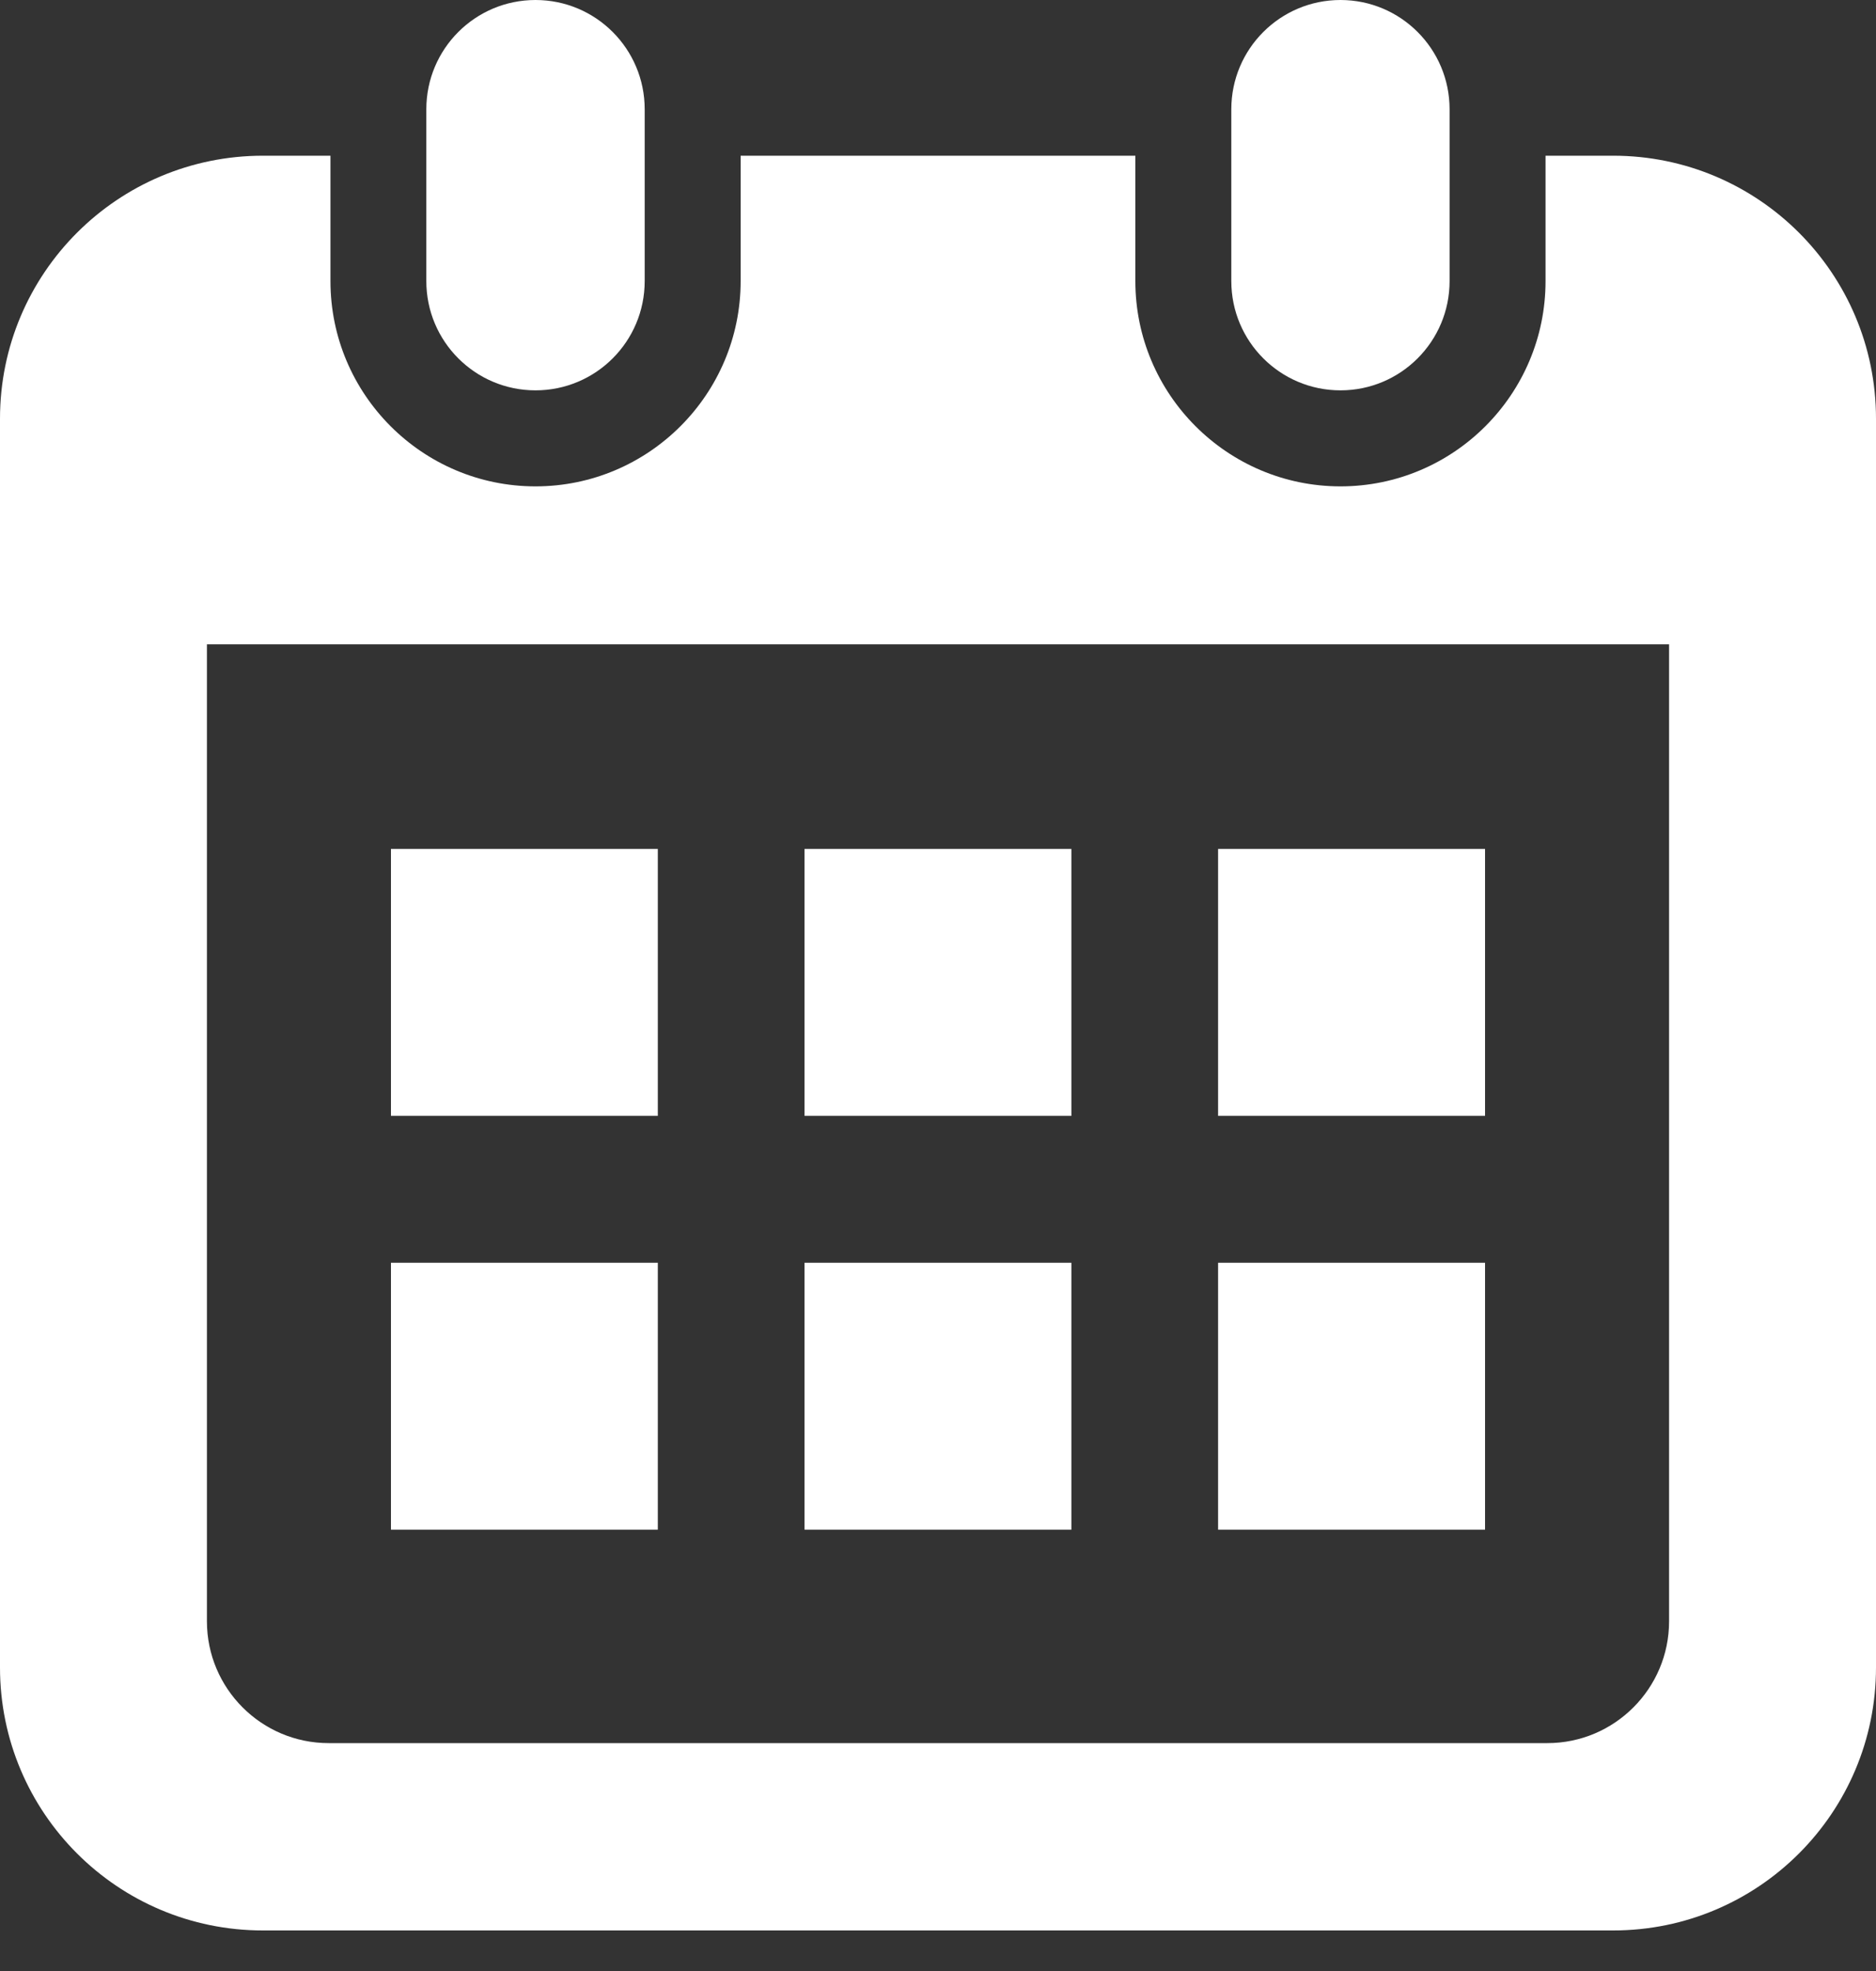
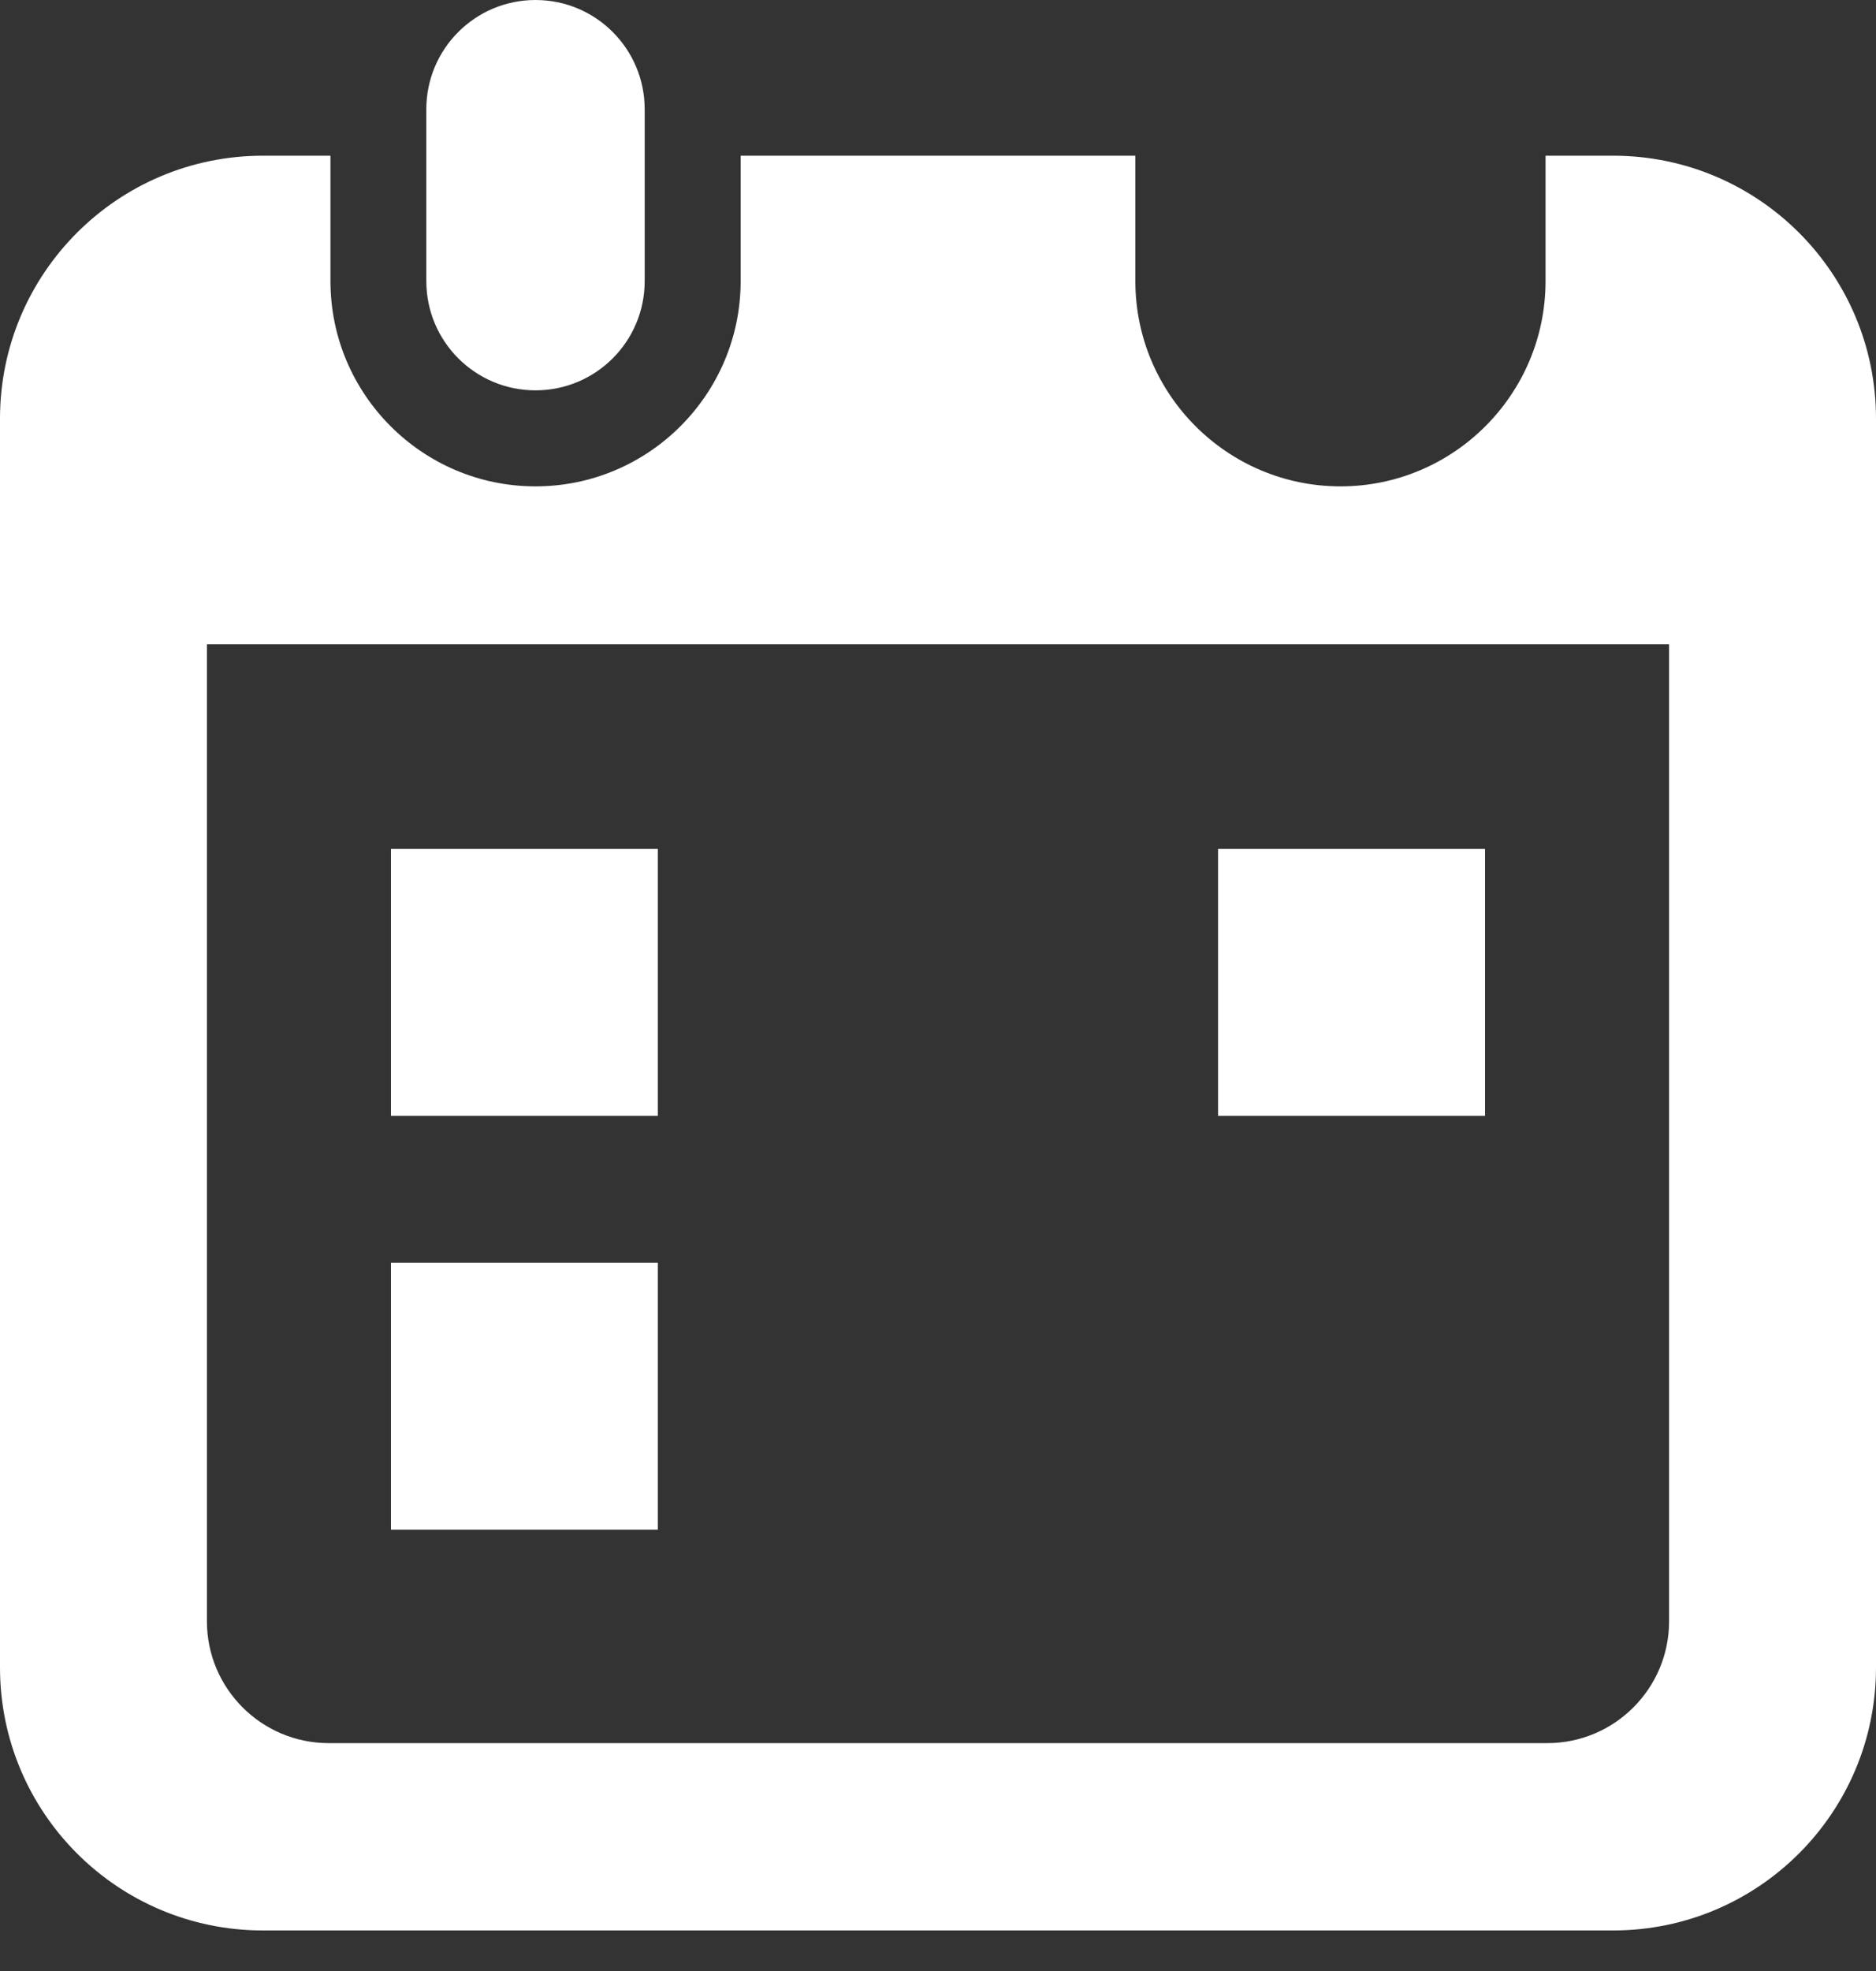
<svg xmlns="http://www.w3.org/2000/svg" width="20" height="21" viewBox="0 0 20 21" fill="none">
  <rect x="0" y="0" width="20" height="21" fill="#333333" stroke="none" />
  <path d="M5.709 4.159C6.352 4.159 6.873 3.638 6.873 2.995V1.164C6.873 0.521 6.352 0 5.709 0C5.066 0 4.545 0.521 4.545 1.164V2.995C4.545 3.638 5.066 4.159 5.709 4.159Z" fill="white" />
-   <path d="M14.291 4.159C14.933 4.159 15.454 3.638 15.454 2.995V1.164C15.454 0.521 14.933 0 14.291 0C13.648 0 13.127 0.521 13.127 1.164V2.995C13.127 3.638 13.648 4.159 14.291 4.159Z" fill="white" />
  <path d="M17.198 1.659H16.477V2.995C16.477 4.201 15.497 5.182 14.291 5.182C13.085 5.182 12.104 4.201 12.104 2.995V1.659H7.896V2.995C7.896 4.201 6.915 5.182 5.709 5.182C4.503 5.182 3.523 4.201 3.523 2.995V1.659H2.803C1.255 1.659 0 2.913 0 4.461V17.766C0 19.314 1.255 20.568 2.803 20.568H17.198C18.745 20.568 20 19.314 20 17.766V4.461C20 2.913 18.745 1.659 17.198 1.659ZM17.794 17.274C17.794 17.99 17.212 18.572 16.496 18.572H3.504C2.788 18.572 2.206 17.99 2.206 17.274V6.865H17.794L17.794 17.274Z" fill="white" />
-   <path d="M11.422 13.454H8.577V16.298H11.422V13.454Z" fill="white" />
  <path d="M7.013 13.454H4.168V16.298H7.013V13.454Z" fill="white" />
  <path d="M15.832 9.045H12.986V11.889H15.832V9.045Z" fill="white" />
-   <path d="M15.832 13.454H12.986V16.298H15.832V13.454Z" fill="white" />
-   <path d="M11.422 9.045H8.577V11.889H11.422V9.045Z" fill="white" />
  <path d="M7.013 9.045H4.168V11.889H7.013V9.045Z" fill="white" />
</svg>